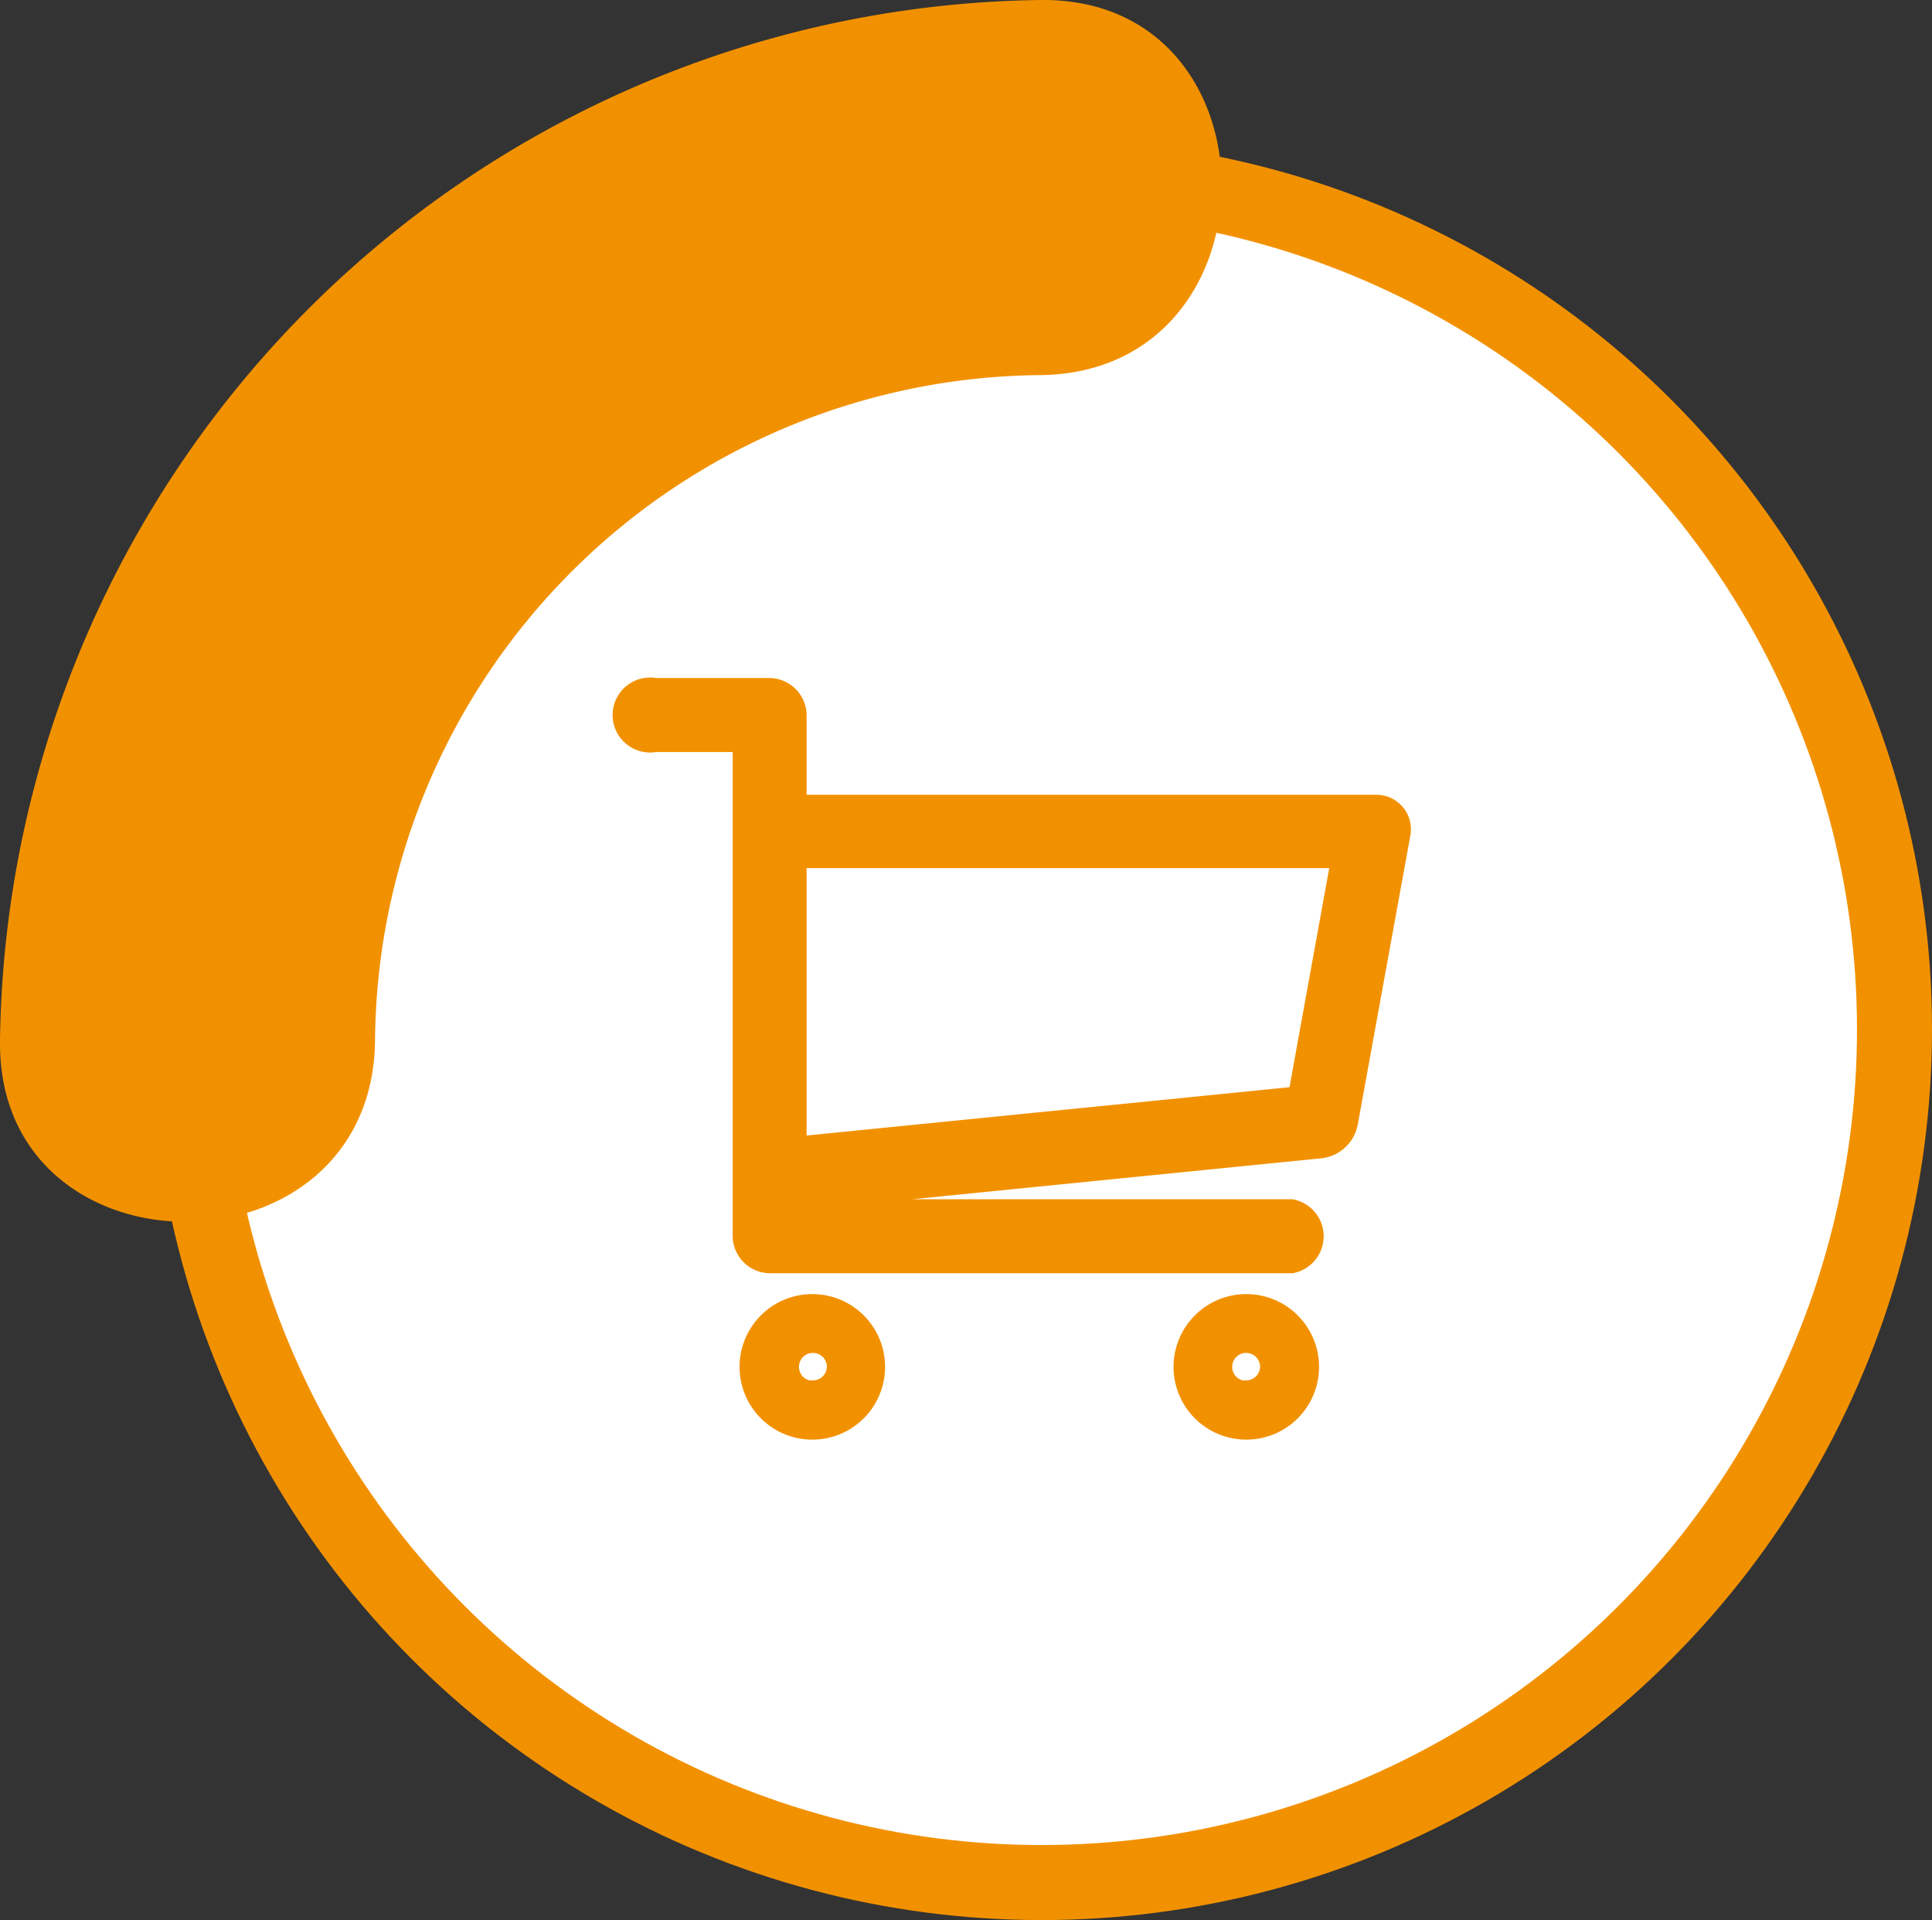
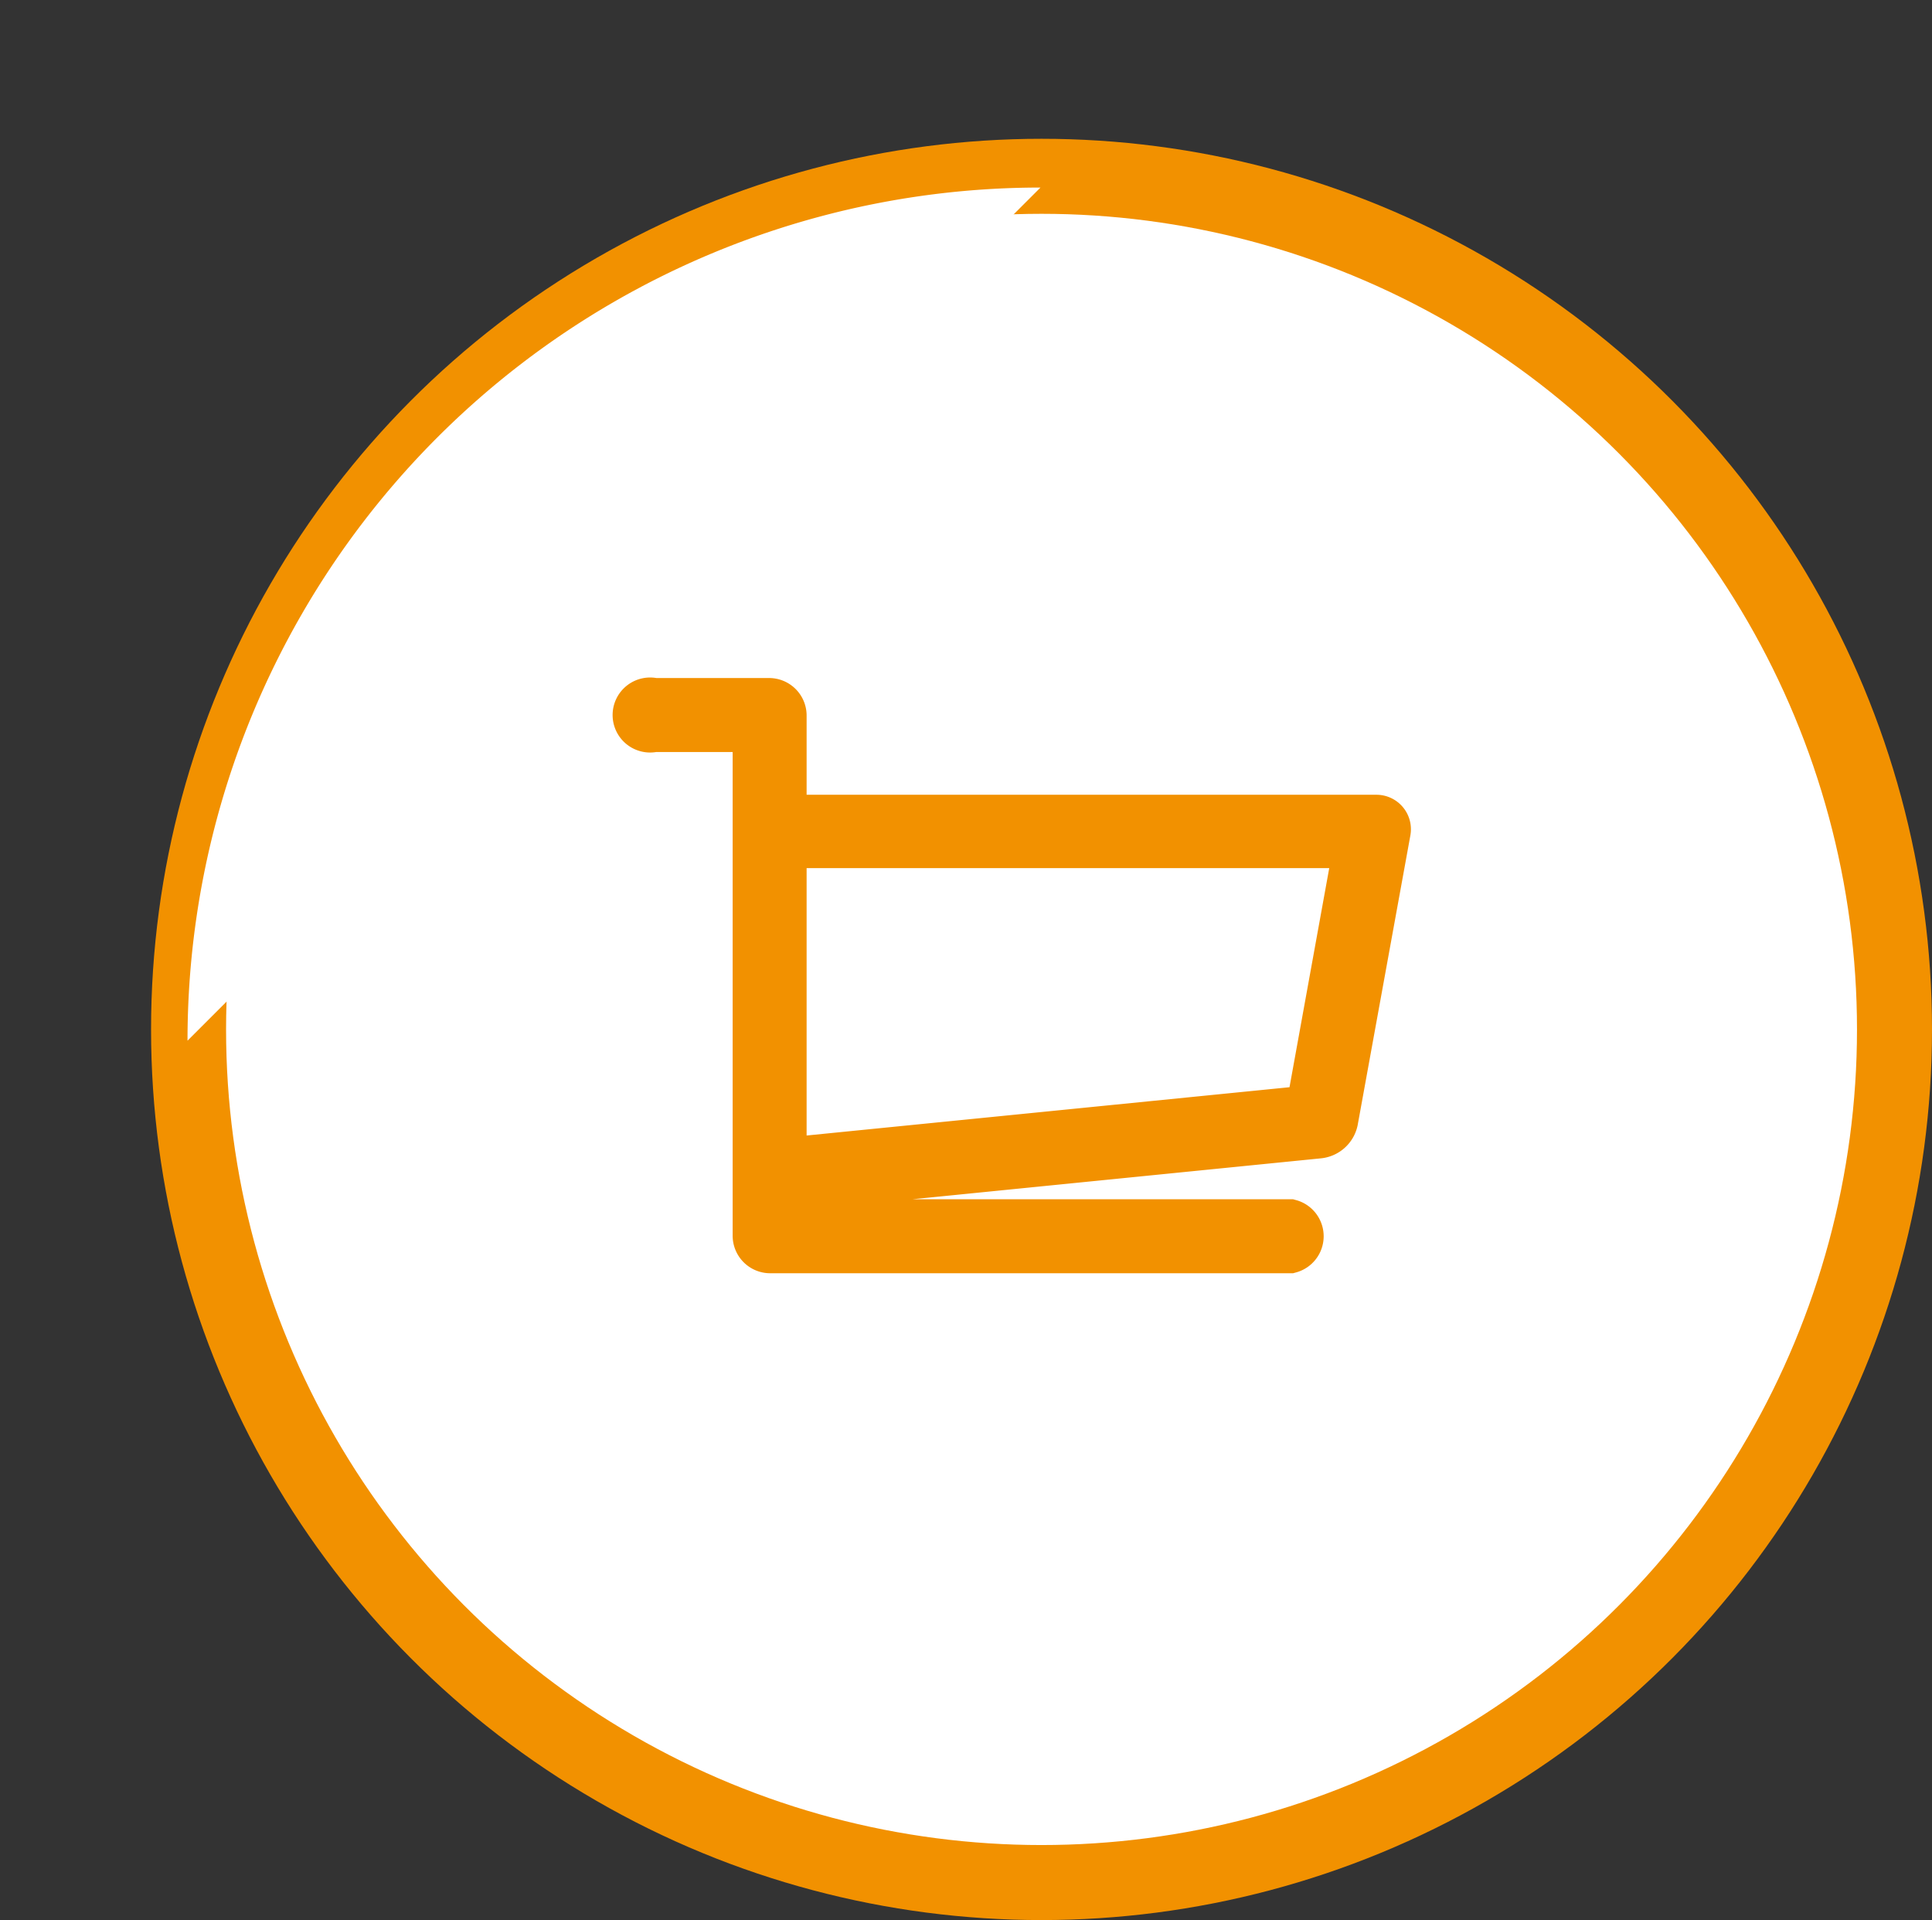
<svg xmlns="http://www.w3.org/2000/svg" viewBox="0 0 128.79 127.97">
  <rect x="0" y="0" width="128.79" height="127.97" fill="#333333" stroke="none" />
  <title>Asset 3</title>
  <g id="Layer_2" data-name="Layer 2">
    <g id="Layer_1-2" data-name="Layer 1">
      <circle cx="69.43" cy="68.61" r="56.86" style="fill:#fff;stroke:#f29100;stroke-miterlimit:10;stroke-width:5px" />
-       <path d="M54.19,87.25A3.85,3.85,0,1,0,58,91.1,3.85,3.85,0,0,0,54.19,87.25Zm0,5.78a1.93,1.93,0,1,1,1.93-1.93A1.93,1.93,0,0,1,54.19,93Z" style="fill:#fff;stroke:#f29100;stroke-miterlimit:10;stroke-width:2px" />
-       <path d="M83.08,87.25a3.85,3.85,0,1,0,3.85,3.85A3.85,3.85,0,0,0,83.08,87.25Zm0,5.78A1.93,1.93,0,1,1,85,91.1,1.93,1.93,0,0,1,83.08,93Z" style="fill:#fff;stroke:#f29100;stroke-miterlimit:10;stroke-width:2px" />
      <path d="M87.9,75.71a1.28,1.28,0,0,0,1.13-1l3.51-19.29a.8.8,0,0,0-.79-.95h-39a.48.48,0,0,1-.48-.48V47.69a1,1,0,0,0-1-1H43.6a1,1,0,1,0,0,1.93h6.26a.48.48,0,0,1,.48.48V82.36a1,1,0,0,0,1,1H86a1,1,0,0,0,0-1.93H52.75a.48.48,0,0,1-.48-.48V79.76a.53.53,0,0,1,.48-.53ZM52.27,56.84a.48.48,0,0,1,.48-.48H89.92a.4.4,0,0,1,.4.47l-3,16.54a.64.64,0,0,1-.57.52l-34,3.4a.44.44,0,0,1-.48-.43Z" style="fill:#f29100;stroke:#f29100;stroke-miterlimit:10;stroke-width:3px" />
      <path d="M12.5,69.36A56.86,56.86,0,0,1,69.36,12.5" style="fill:#fff" />
-       <path d="M25,69.36A44.73,44.73,0,0,1,69.36,25c16.08-.19,16.12-25.19,0-25A70.26,70.26,0,0,0,0,69.36c-.19,16.09,24.81,16.1,25,0Z" style="fill:#f29100" />
    </g>
  </g>
</svg>